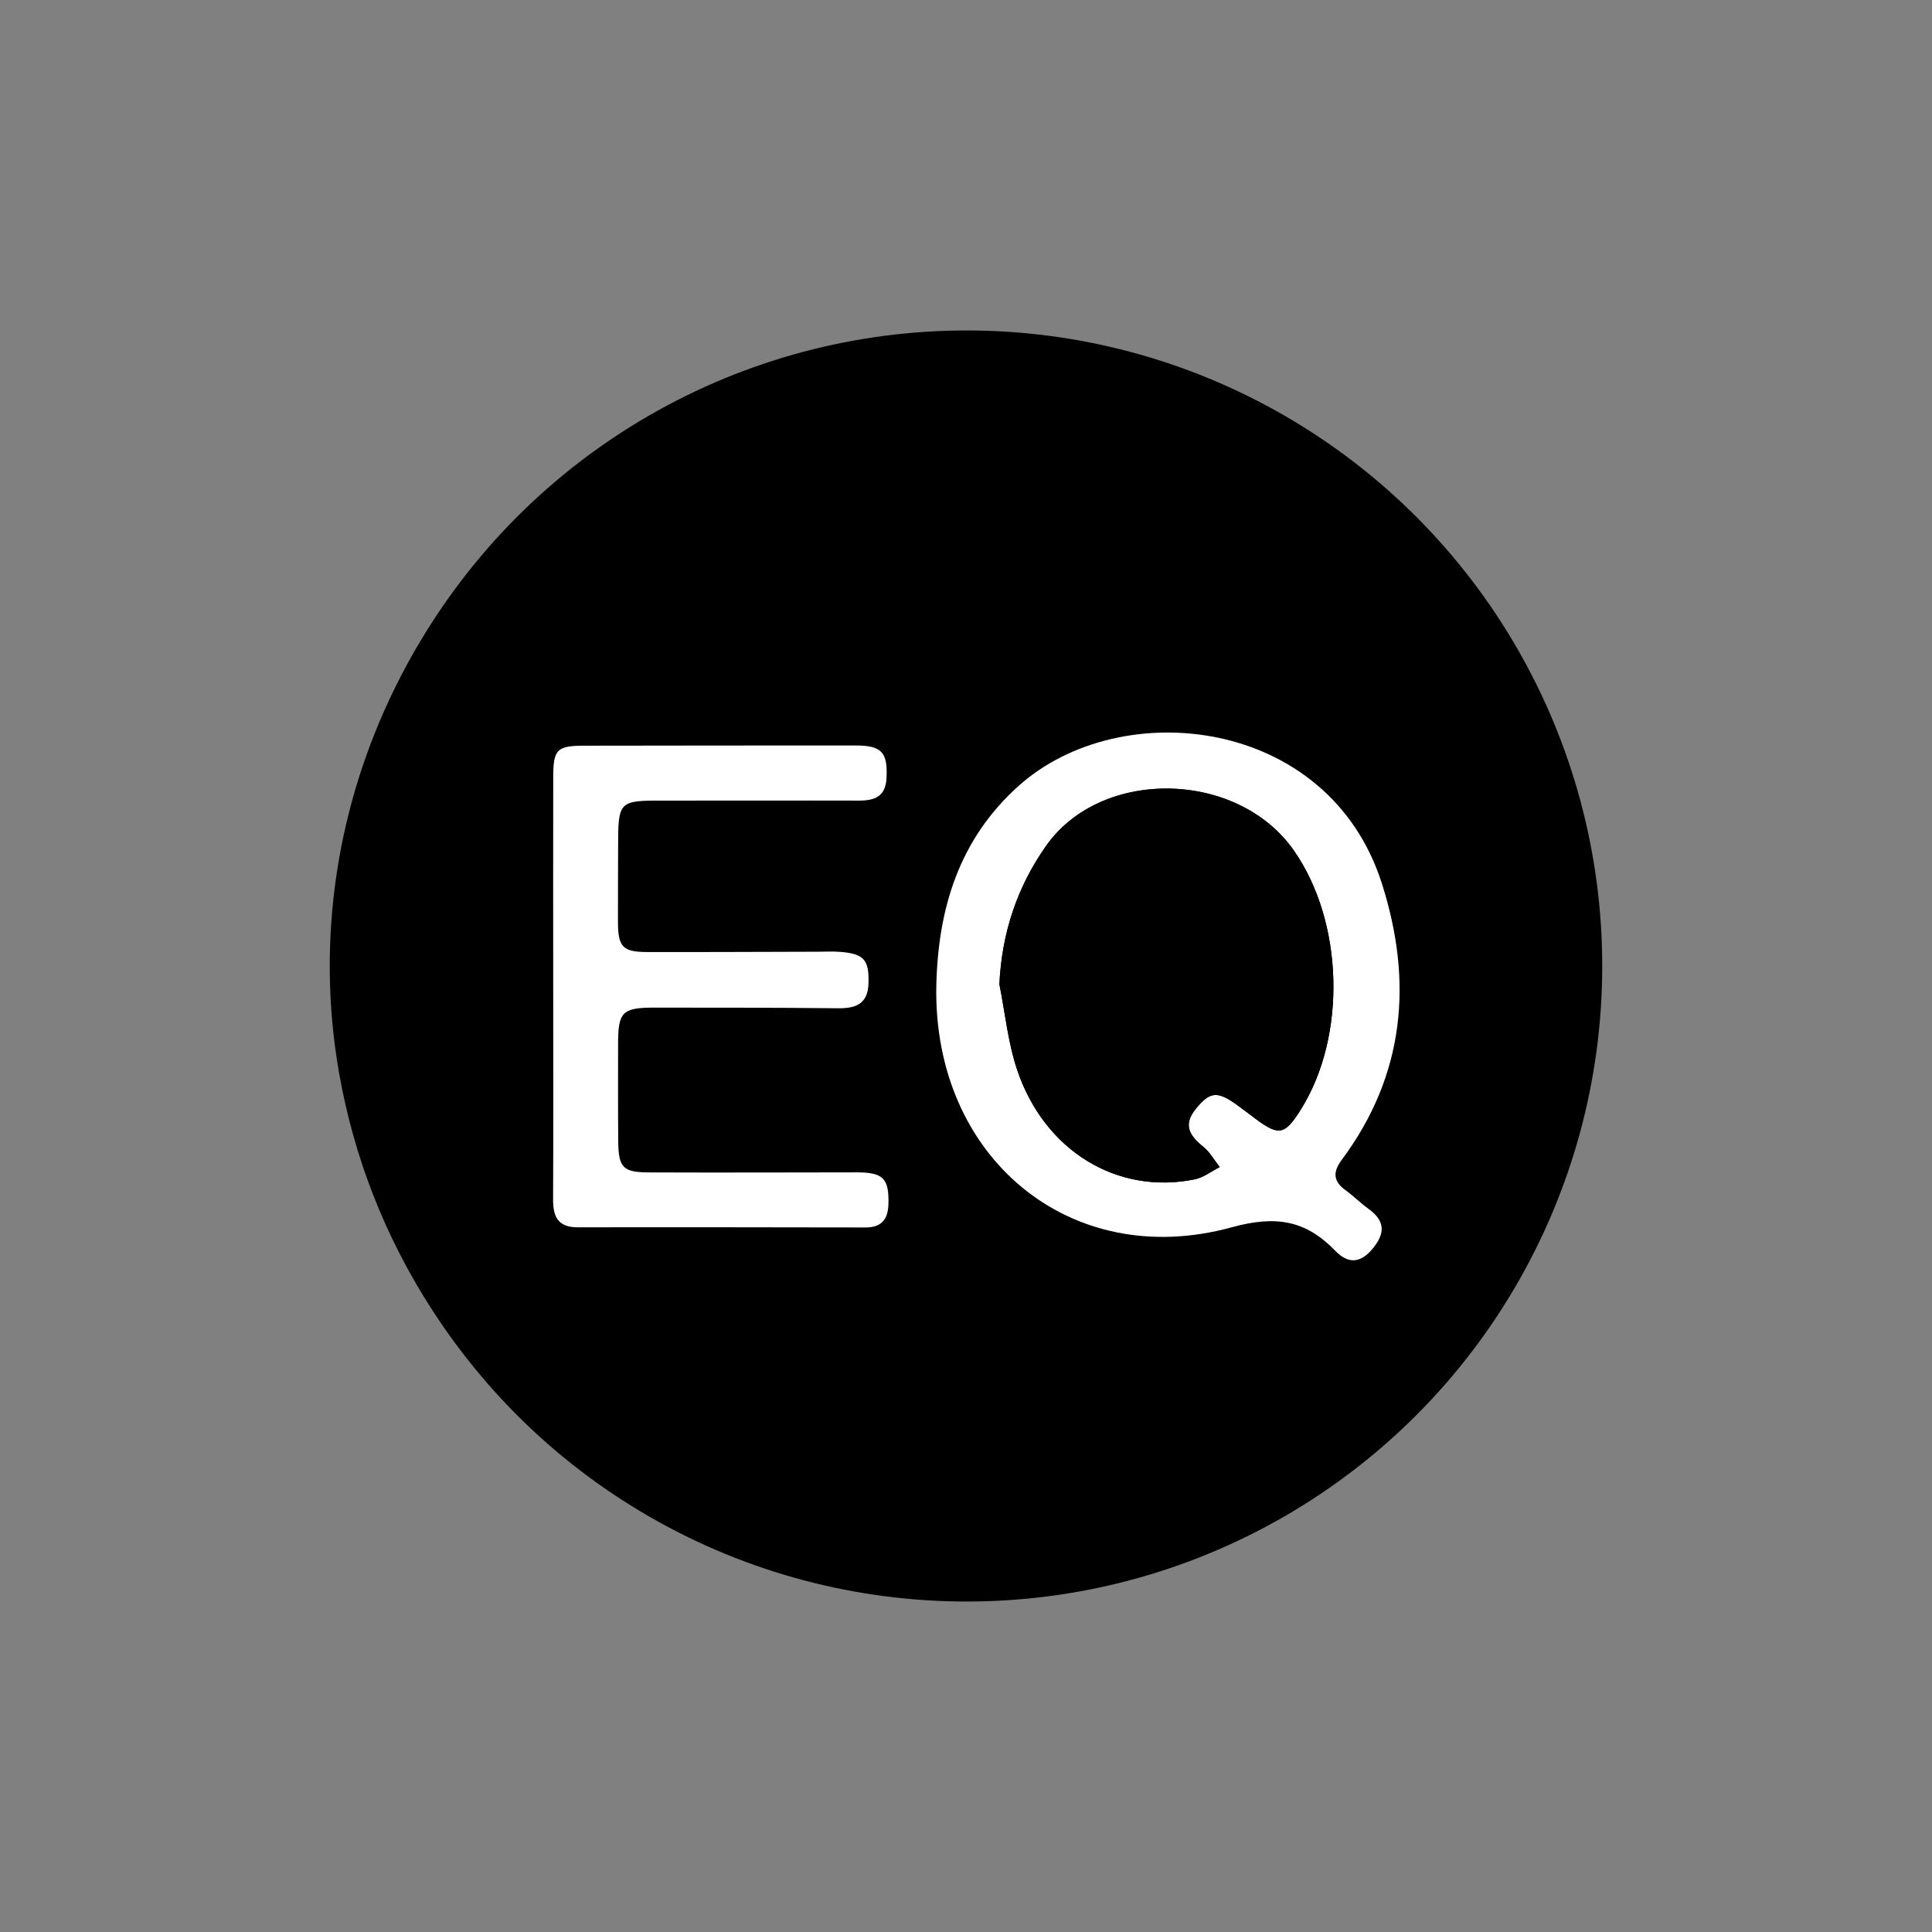
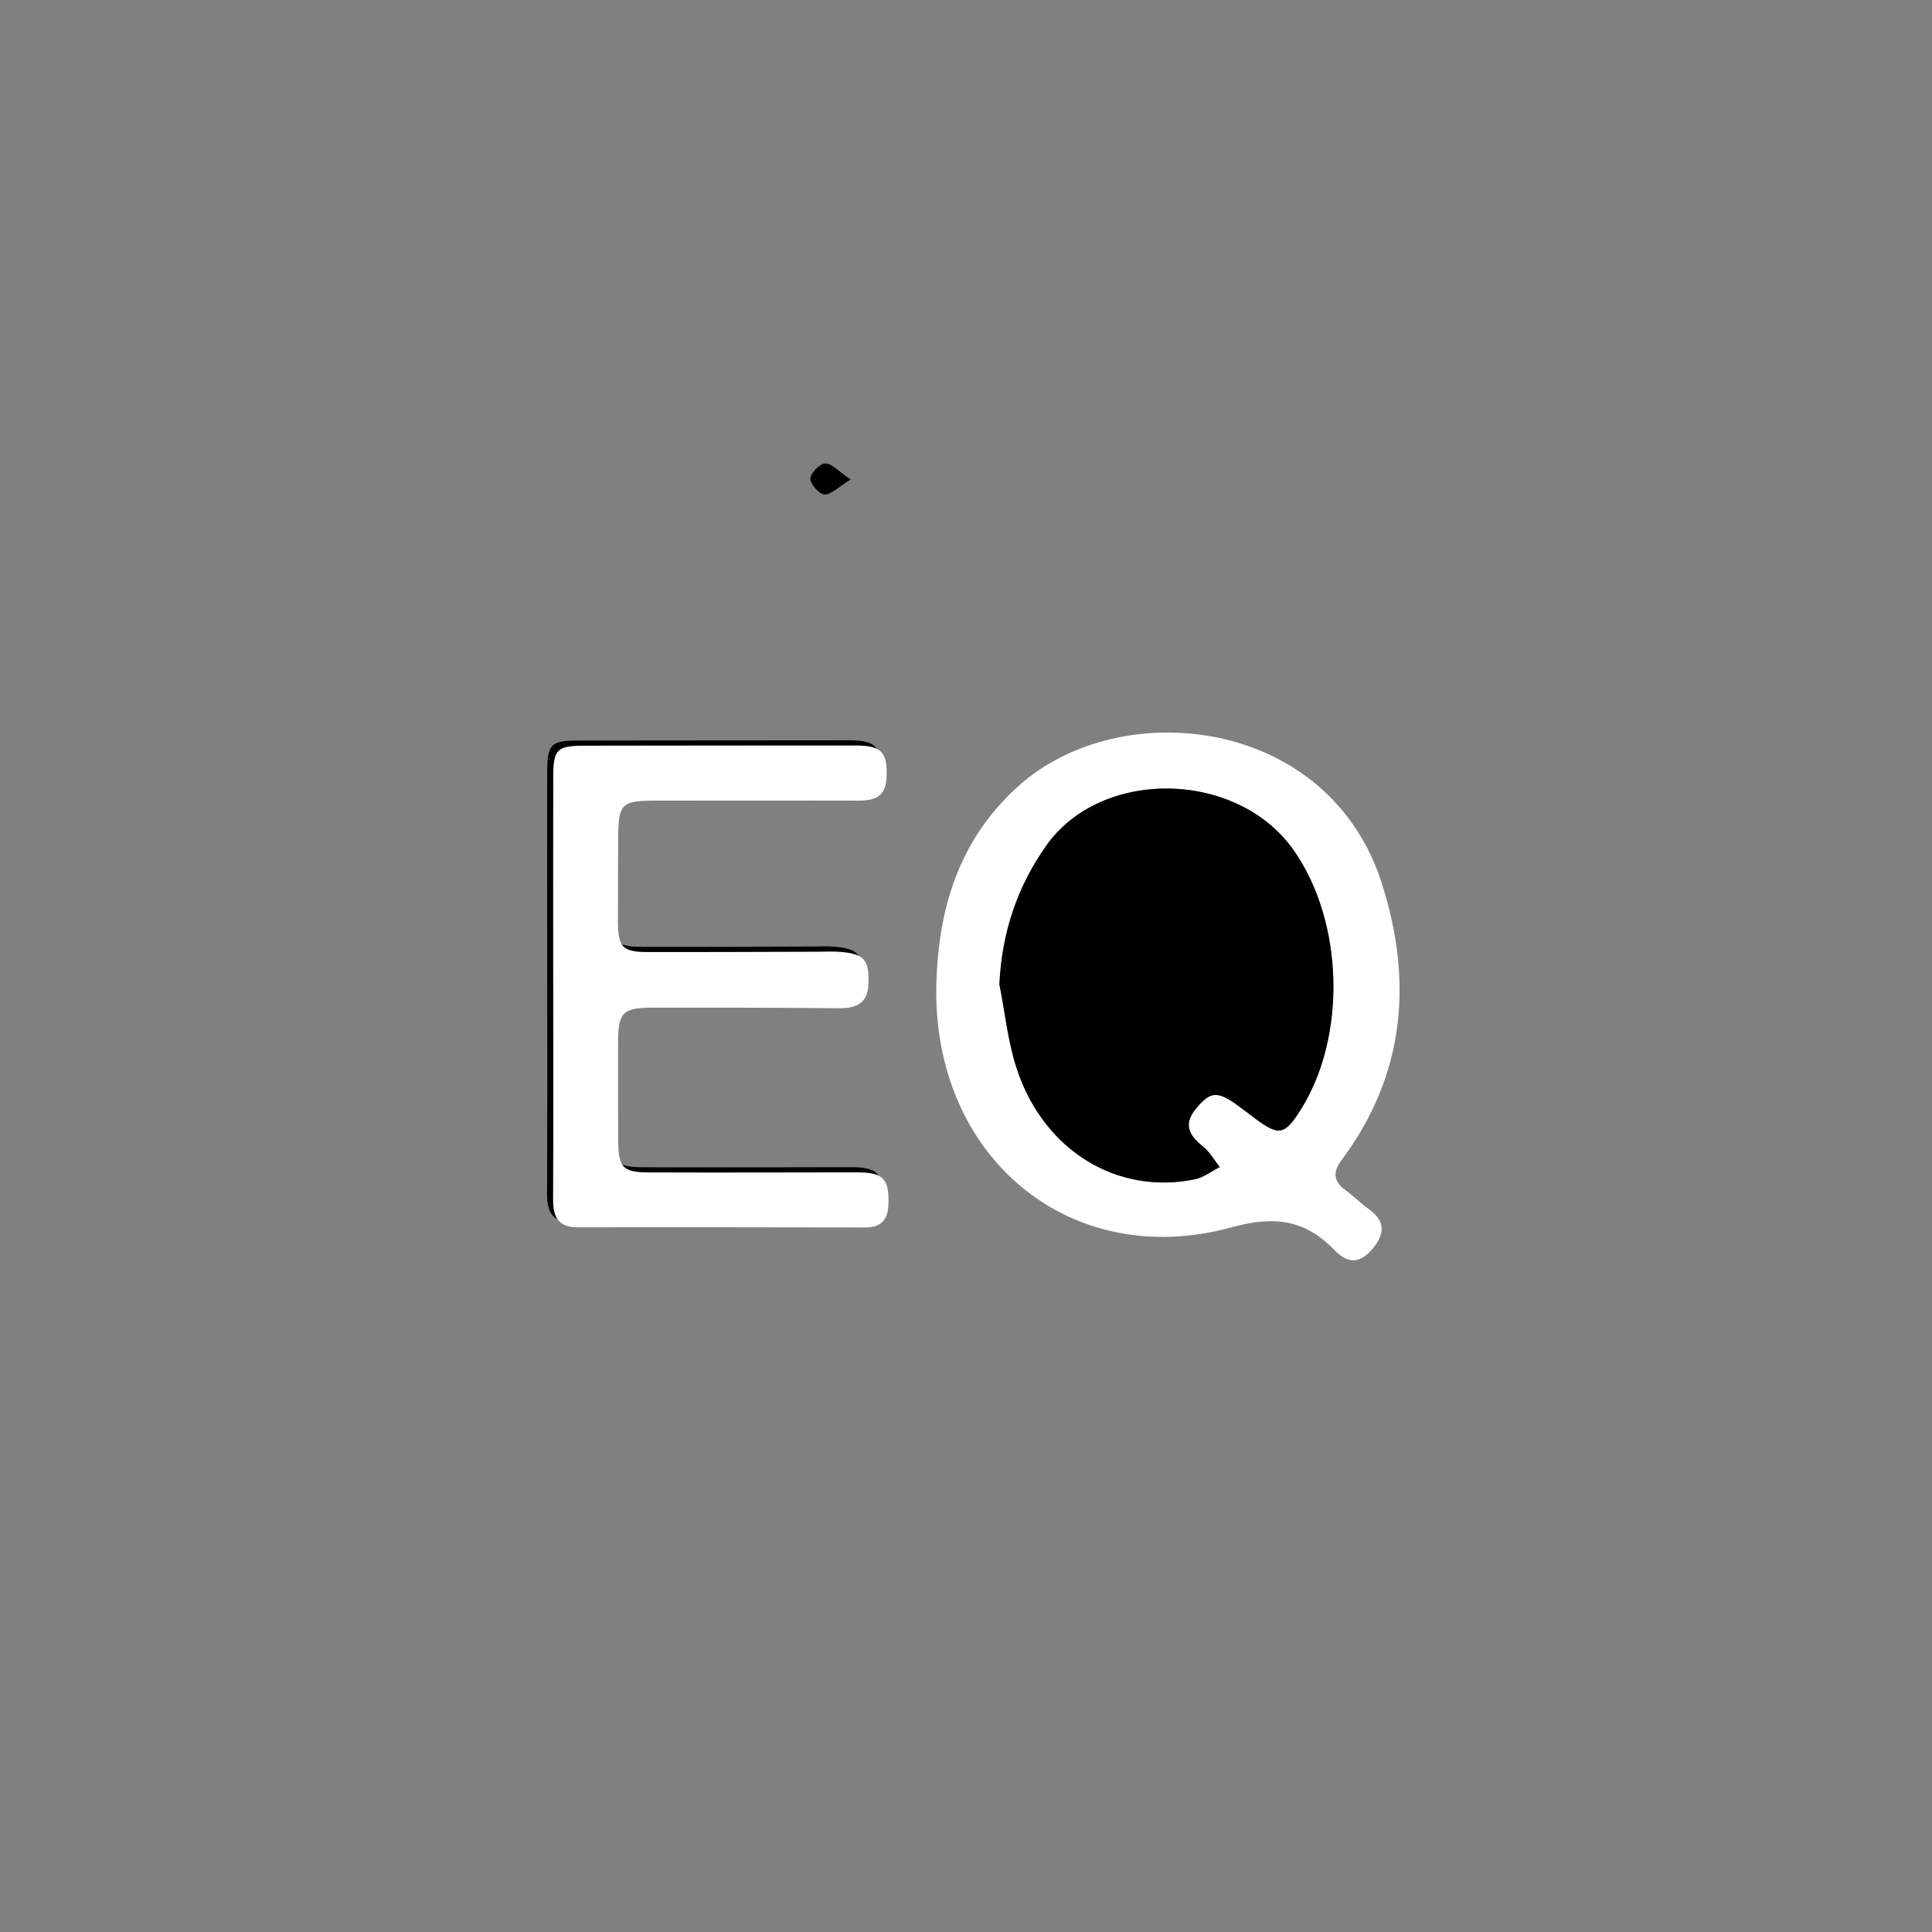
<svg xmlns="http://www.w3.org/2000/svg" xml:space="preserve" style="enable-background:new 0 0 1000 1000;" viewBox="0 0 1000 1000" y="0px" x="0px" id="Layer_1" version="1.1">
  <rect x="0" y="0" width="1000" height="1000" fill="#808080" stroke="none" />
  <style type="text/css">
	.st0{fill:#FFFFFF;}
</style>
  <g>
-     <circle r="328.95" cy="500" cx="500.36" />
    <g>
-       <path d="M820.02,455.04c-19.32-122.81-87.93-209.4-202.93-257.88c-19.45-8.2-40.35-12.87-60.93-19.27    c-14,34.61-39.28,46.09-72.76,44.09c-14.09-0.84-28.25,0.04-42.37-0.24c-5.83-0.11-9.45,1.02-12.8,6.91    c-7.4,13.01-25.59,15.07-33.7,3.07c-5.87-8.67-13-12.36-21.99-15.14c-3.38-1.04-6.89-2.84-9.4-5.27    c-5.47-5.29-10.21-4.09-16.38-0.89c-125.54,65.16-195.52,205.66-171.34,344.45c30.99,177.87,199.17,297.05,376.35,266.69    C725.42,791.84,847.1,627.26,820.02,455.04z" />
      <path d="M427.11,239.89c3.36-0.09,6.83,4.02,13.21,8.29c-6.56,4.04-10.21,8-13.56,7.76c-2.8-0.18-7.34-5.33-7.29-8.2    C419.52,244.89,424.32,239.96,427.11,239.89z" />
      <path d="M456.74,620.62c-0.22,8.09-3.84,12.03-11.91,12.01c-49.62-0.05-99.24-0.16-148.88-0.05c-10.27,0.02-12.83-5.49-12.8-14.52    c0.18-36.93,0.09-73.88,0.09-110.82c-0.04-35.86-0.07-71.72-0.02-107.56c0.04-14.56,1.84-16.36,16.25-16.39    c46.73-0.07,93.46-0.11,140.19-0.11c13.67,0,16.69,3.54,16.09,16.7c-0.45,9.83-6.16,11.85-14.47,11.83    c-33.32-0.09-66.65,0.05-99.97,0c-24.48-0.05-24.48-0.15-24.5,24.85c-0.02,12.69-0.11,25.36-0.07,38.02    c0.04,12.87,2.42,15.47,15.16,15.5c29.34,0.07,58.67-0.09,88.03-0.16c3.98,0,7.98-0.24,11.94,0.09c12.32,0.98,14.9,4.2,14.56,16.3    c-0.33,10.74-6.6,12.98-15.9,12.87c-31.52-0.35-63.03-0.29-94.55-0.33c-17.16-0.02-19.19,2.11-19.16,19.38    c0.02,16.65-0.11,33.32,0.07,49.97c0.15,13.49,2.45,15.9,15.9,15.96c35.86,0.13,71.72,0.02,107.58-0.04    C454.09,604.1,457.12,607.35,456.74,620.62z" />
-       <path d="M693.28,613.31c4.09,2.96,7.69,6.63,11.8,9.6c8,5.78,9.32,11.76,2.87,20.01c-6.45,8.23-12.98,8.98-19.92,1.8    c-15.38-15.89-30.79-18.43-53.64-12.14c-83.77,22.99-154.73-36.52-152.86-125.21c0.91-39.82,11.78-75.56,42.48-103.17    c52.87-47.55,160.51-35.88,188.07,50.22c16.32,50.95,12,99.31-20.74,143.3C686.76,603.86,686.87,608.7,693.28,613.31z" />
    </g>
    <path d="M484.64,510.05c0.91-39.84,11.77-75.56,42.48-103.17c52.88-47.55,160.51-35.87,188.07,50.22   c16.31,50.94,11.99,99.31-20.75,143.3c-4.57,6.14-4.46,10.98,1.95,15.6c4.1,2.96,7.69,6.63,11.79,9.59   c8.01,5.78,9.33,11.77,2.87,20.01c-6.45,8.24-12.97,8.98-19.91,1.81c-15.38-15.89-30.8-18.43-53.64-12.16   C553.73,658.26,482.78,598.74,484.64,510.05z M517.28,509.46c2.98,14.81,4.43,30.13,9.21,44.33   c14.12,41.94,51.86,64.78,91.86,56.64c4.57-0.93,8.66-4.18,12.98-6.35c-2.79-3.54-5.05-7.72-8.47-10.48   c-7.21-5.82-10.79-11.43-3.71-19.93c7.14-8.58,10.82-9.17,21.07-1.8c3.23,2.32,6.37,4.78,9.57,7.16   c12.19,9.1,15.24,8.48,23.54-4.77c23.81-38,22.2-97.08-3.65-134.07c-29.06-41.59-99.62-43.01-128.21-2.39   C526.47,459.09,518.54,482.8,517.28,509.46z" class="st0" />
    <path d="M286.34,509.92c-0.01-35.86-0.06-71.71,0.01-107.57c0.03-14.55,1.83-16.35,16.25-16.38   c46.73-0.08,93.46-0.11,140.19-0.11c13.66,0,16.68,3.55,16.08,16.71c-0.45,9.83-6.17,11.85-14.46,11.82   c-33.33-0.09-66.65,0.06-99.98,0c-24.48-0.05-24.47-0.14-24.5,24.86c-0.01,12.68-0.11,25.35-0.07,38.03   c0.04,12.86,2.42,15.46,15.15,15.49c29.34,0.07,58.68-0.1,88.02-0.16c3.98-0.01,7.98-0.23,11.94,0.08   c12.33,0.99,14.92,4.2,14.56,16.32c-0.32,10.73-6.59,12.96-15.9,12.86c-31.51-0.34-63.03-0.3-94.54-0.33   c-17.17-0.02-19.2,2.11-19.17,19.37c0.03,16.66-0.09,33.32,0.08,49.98c0.14,13.47,2.45,15.9,15.9,15.95   c35.86,0.13,71.73,0.02,107.59-0.03c13.7-0.02,16.74,3.24,16.36,16.5c-0.23,8.1-3.83,12.03-11.9,12.02   c-49.63-0.06-99.25-0.18-148.88-0.07c-10.28,0.02-12.84-5.49-12.79-14.51C286.46,583.8,286.36,546.86,286.34,509.92z" class="st0" />
    <path d="M517.28,509.46c1.26-26.65,9.2-50.36,24.19-71.66c28.59-40.62,99.15-39.2,128.21,2.39c25.85,36.99,27.45,96.07,3.65,134.07   c-8.3,13.25-11.35,13.87-23.54,4.77c-3.19-2.38-6.33-4.84-9.57-7.16c-10.25-7.37-13.94-6.78-21.07,1.8   c-7.08,8.51-3.5,14.11,3.71,19.93c3.42,2.76,5.68,6.94,8.47,10.48c-4.31,2.17-8.41,5.42-12.98,6.35   c-40,8.14-77.74-14.69-91.86-56.64C521.71,539.59,520.25,524.26,517.28,509.46z" />
  </g>
</svg>